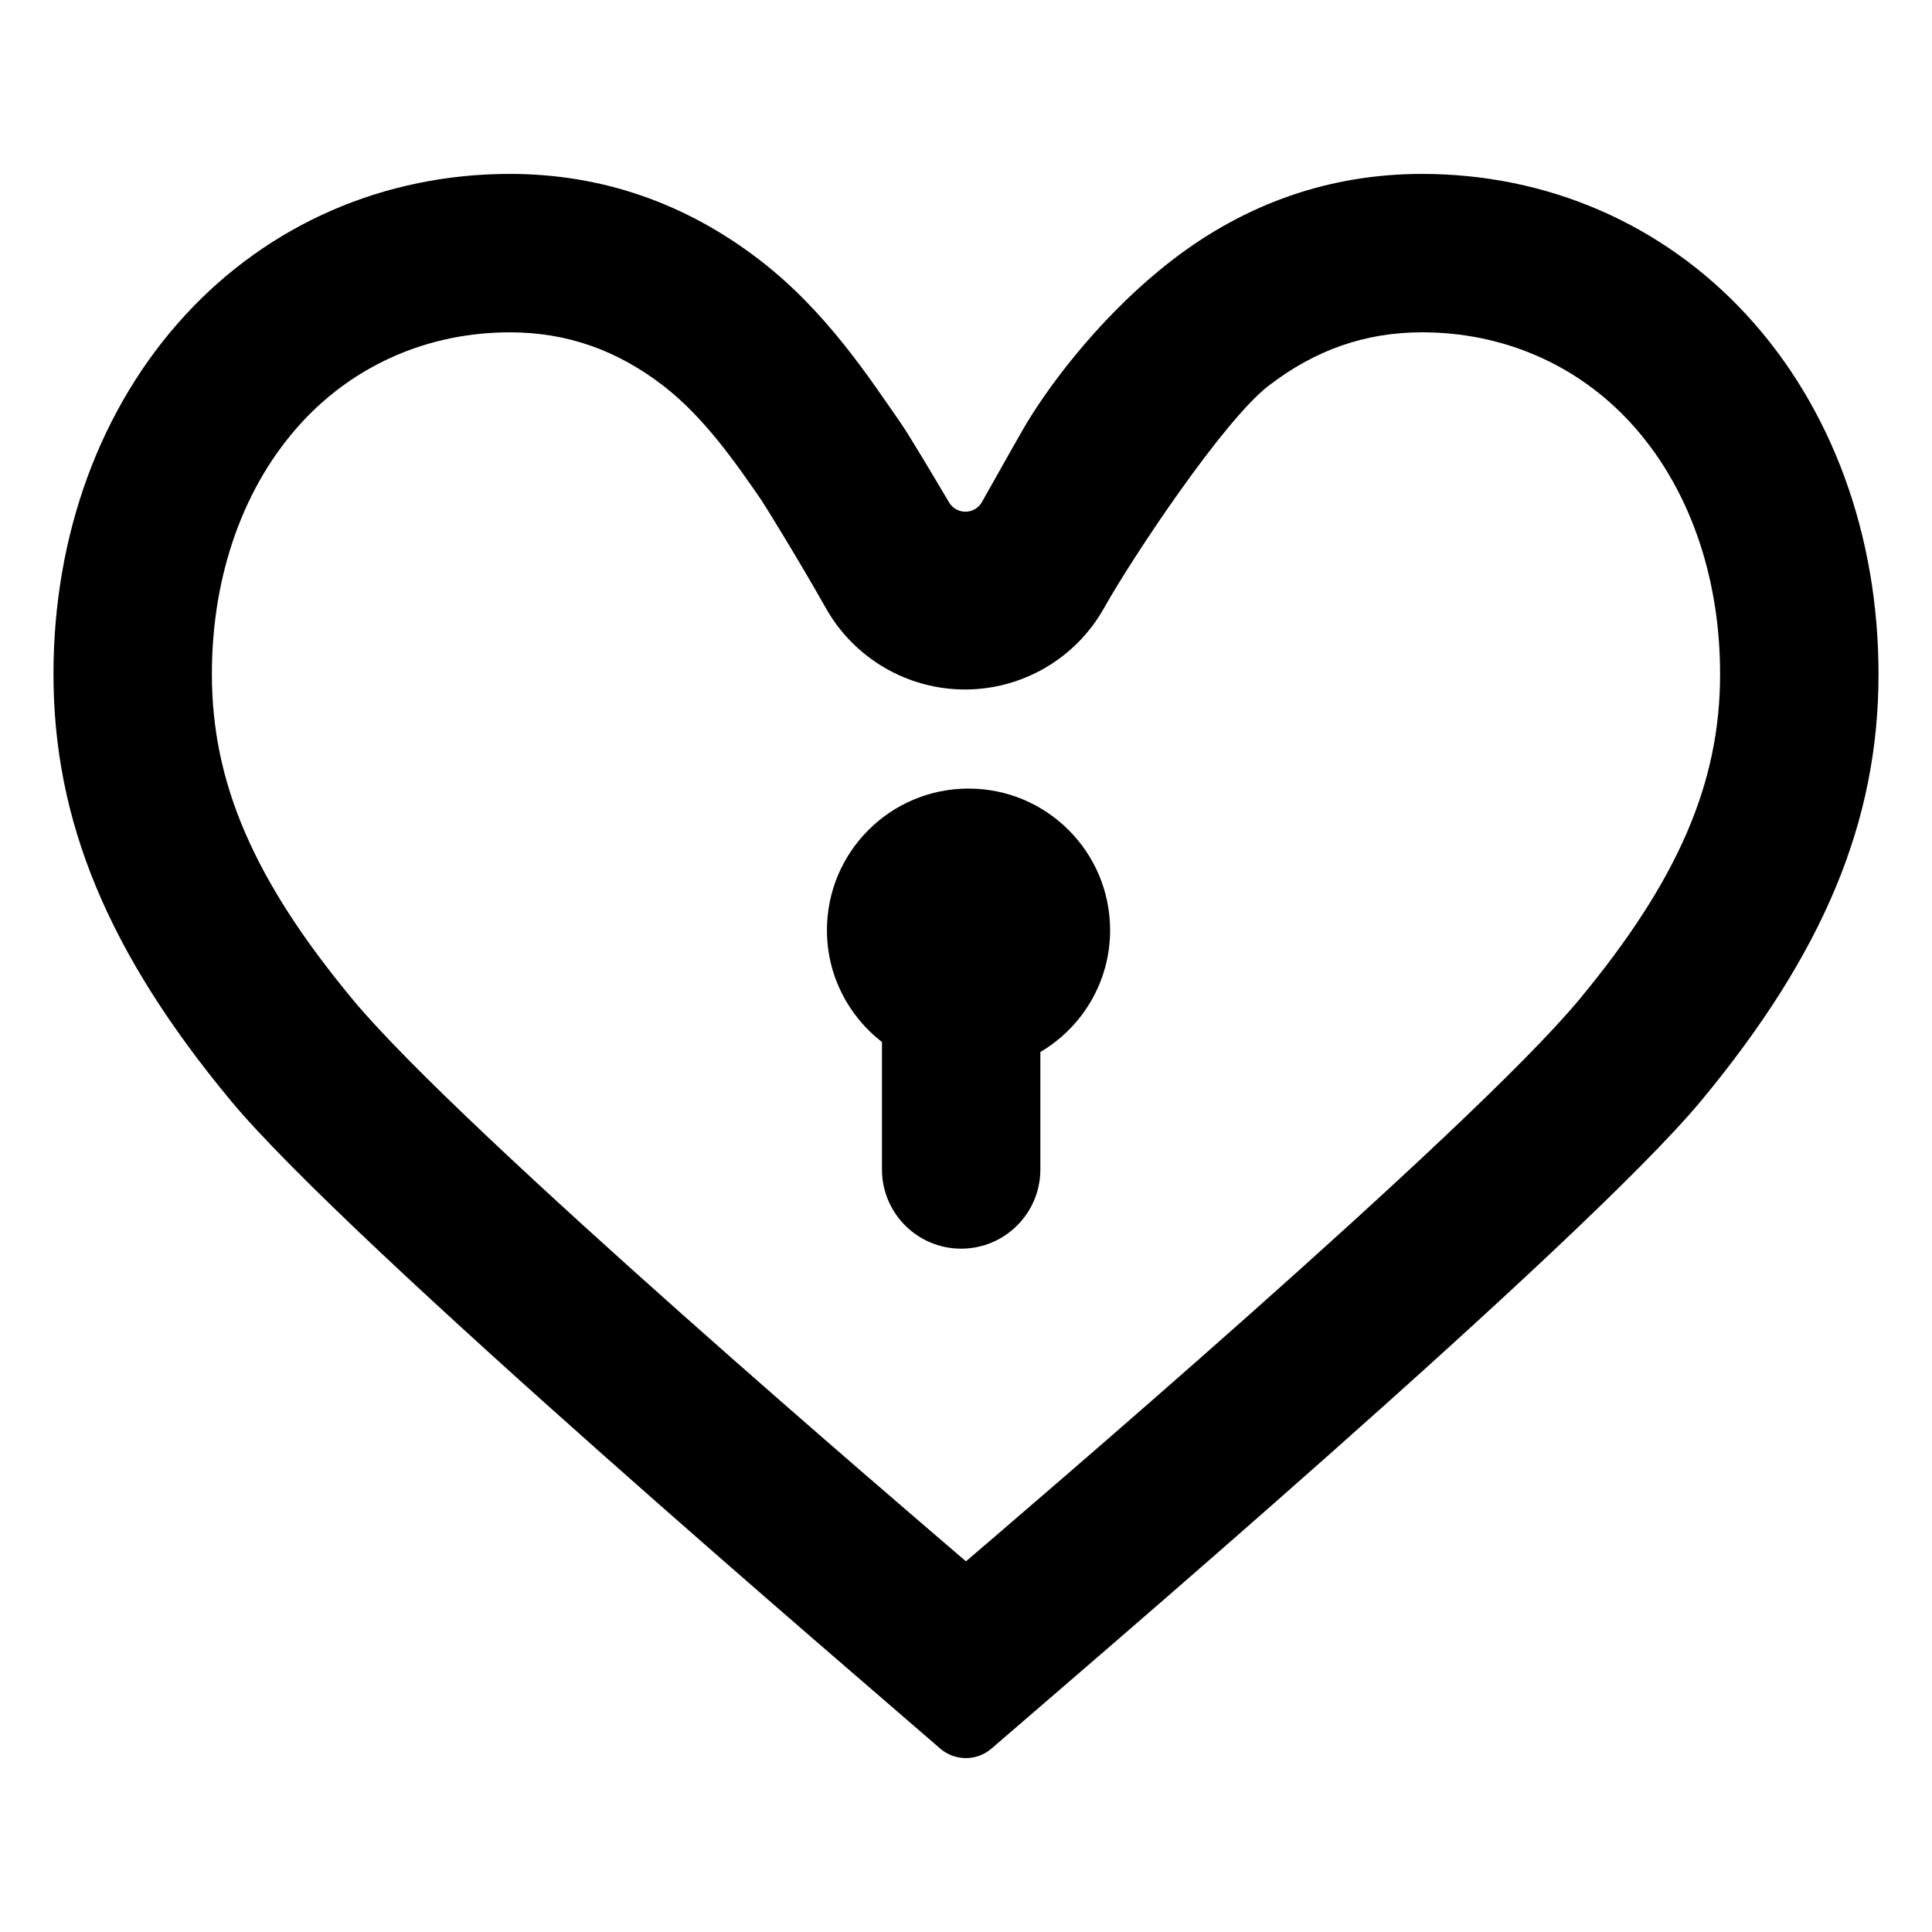
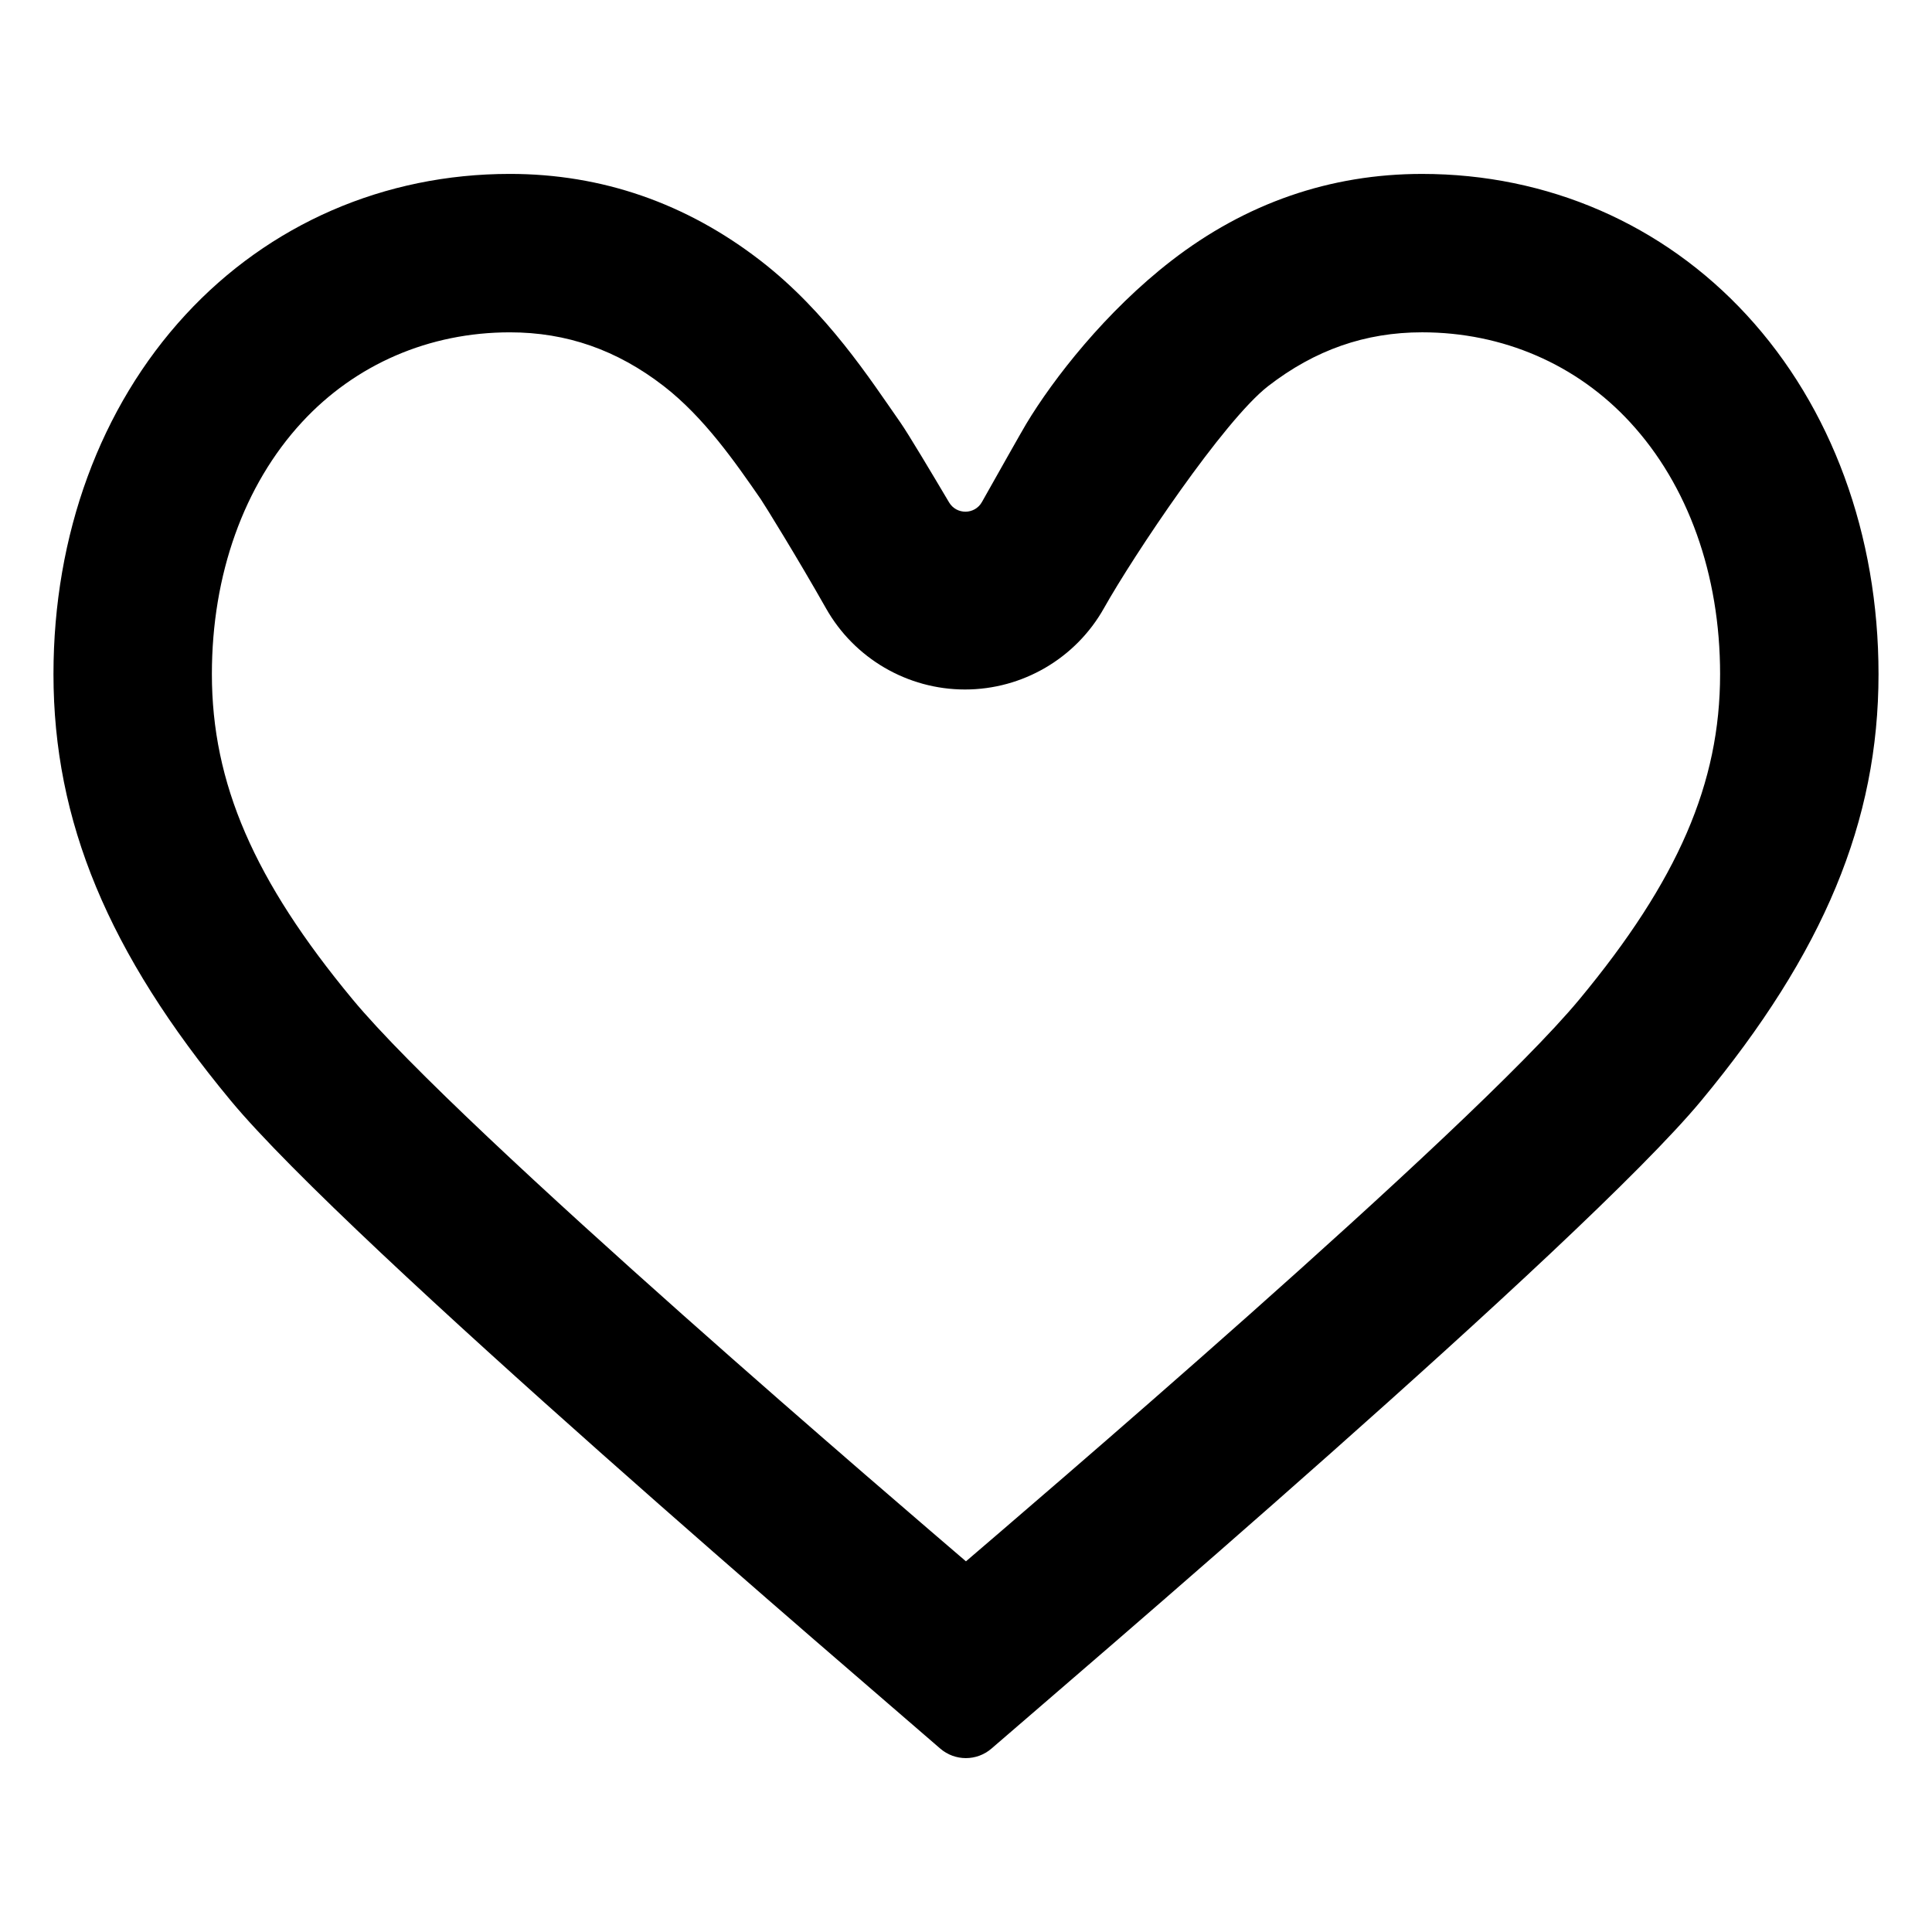
<svg xmlns="http://www.w3.org/2000/svg" fill="#000000" width="800px" height="800px" version="1.1" viewBox="144 144 512 512">
  <g>
    <path d="m606.86 227.45c-22.207-24.086-52.75-37.359-85.984-37.359-24.348 0-46.707 7.738-66.449 23.004-17.387 13.453-31.262 31.246-38.48 43.262-1.188 1.98-7.344 12.902-11.723 20.68-1.898 3.379-6.731 3.43-8.711 0.098-4.41-7.43-10.797-18.164-12.918-21.195-8.035-11.48-19.434-29.242-37.031-42.848-19.738-15.266-42.098-23.004-66.441-23.004-33.242 0-63.777 13.266-85.988 37.359-22.547 24.457-34.965 58.266-34.965 95.199 0 38.965 14.48 73.816 46.953 113 31.383 37.871 168.18 154.45 188.02 171.72 1.953 1.699 4.387 2.551 6.82 2.551 2.43 0 4.852-0.848 6.805-2.539 19.949-17.305 156.72-133.86 188.11-171.73 32.465-39.188 46.949-74.035 46.949-113 0-36.934-12.422-70.742-34.965-95.195zm-44.312 181.4c-29.039 35.039-149.66 137.83-162.56 148.92-12.523-10.77-133.52-113.89-162.54-148.92-26.145-31.543-37.297-57.324-37.297-86.207 0-26.355 8.469-50.055 23.844-66.734 14.172-15.371 33.75-23.836 55.125-23.836 15.039 0 28.375 4.656 40.762 14.234 10.734 8.305 19.055 20.328 25.734 29.992 0.867 1.25 9.703 15.516 17.305 28.953 7.488 13.246 21.59 21.473 36.805 21.473 15.277 0 29.379-8.262 36.848-21.574 7.84-13.961 31.727-49.711 43.523-58.844 12.391-9.578 25.723-14.238 40.773-14.238 21.375 0 40.953 8.465 55.121 23.832 15.383 16.68 23.852 40.387 23.852 66.738 0.012 28.883-11.145 54.668-37.289 86.211z" />
-     <path d="m400.67 352.98c-20.723 0-37.523 16.797-37.523 37.523 0 12.07 5.723 22.781 14.582 29.645v33.773c0 11.594 9.395 20.988 20.988 20.988s20.988-9.395 20.988-20.988v-31.125c11.055-6.531 18.484-18.531 18.484-32.293 0-20.727-16.797-37.523-37.52-37.523z" />
  </g>
</svg>